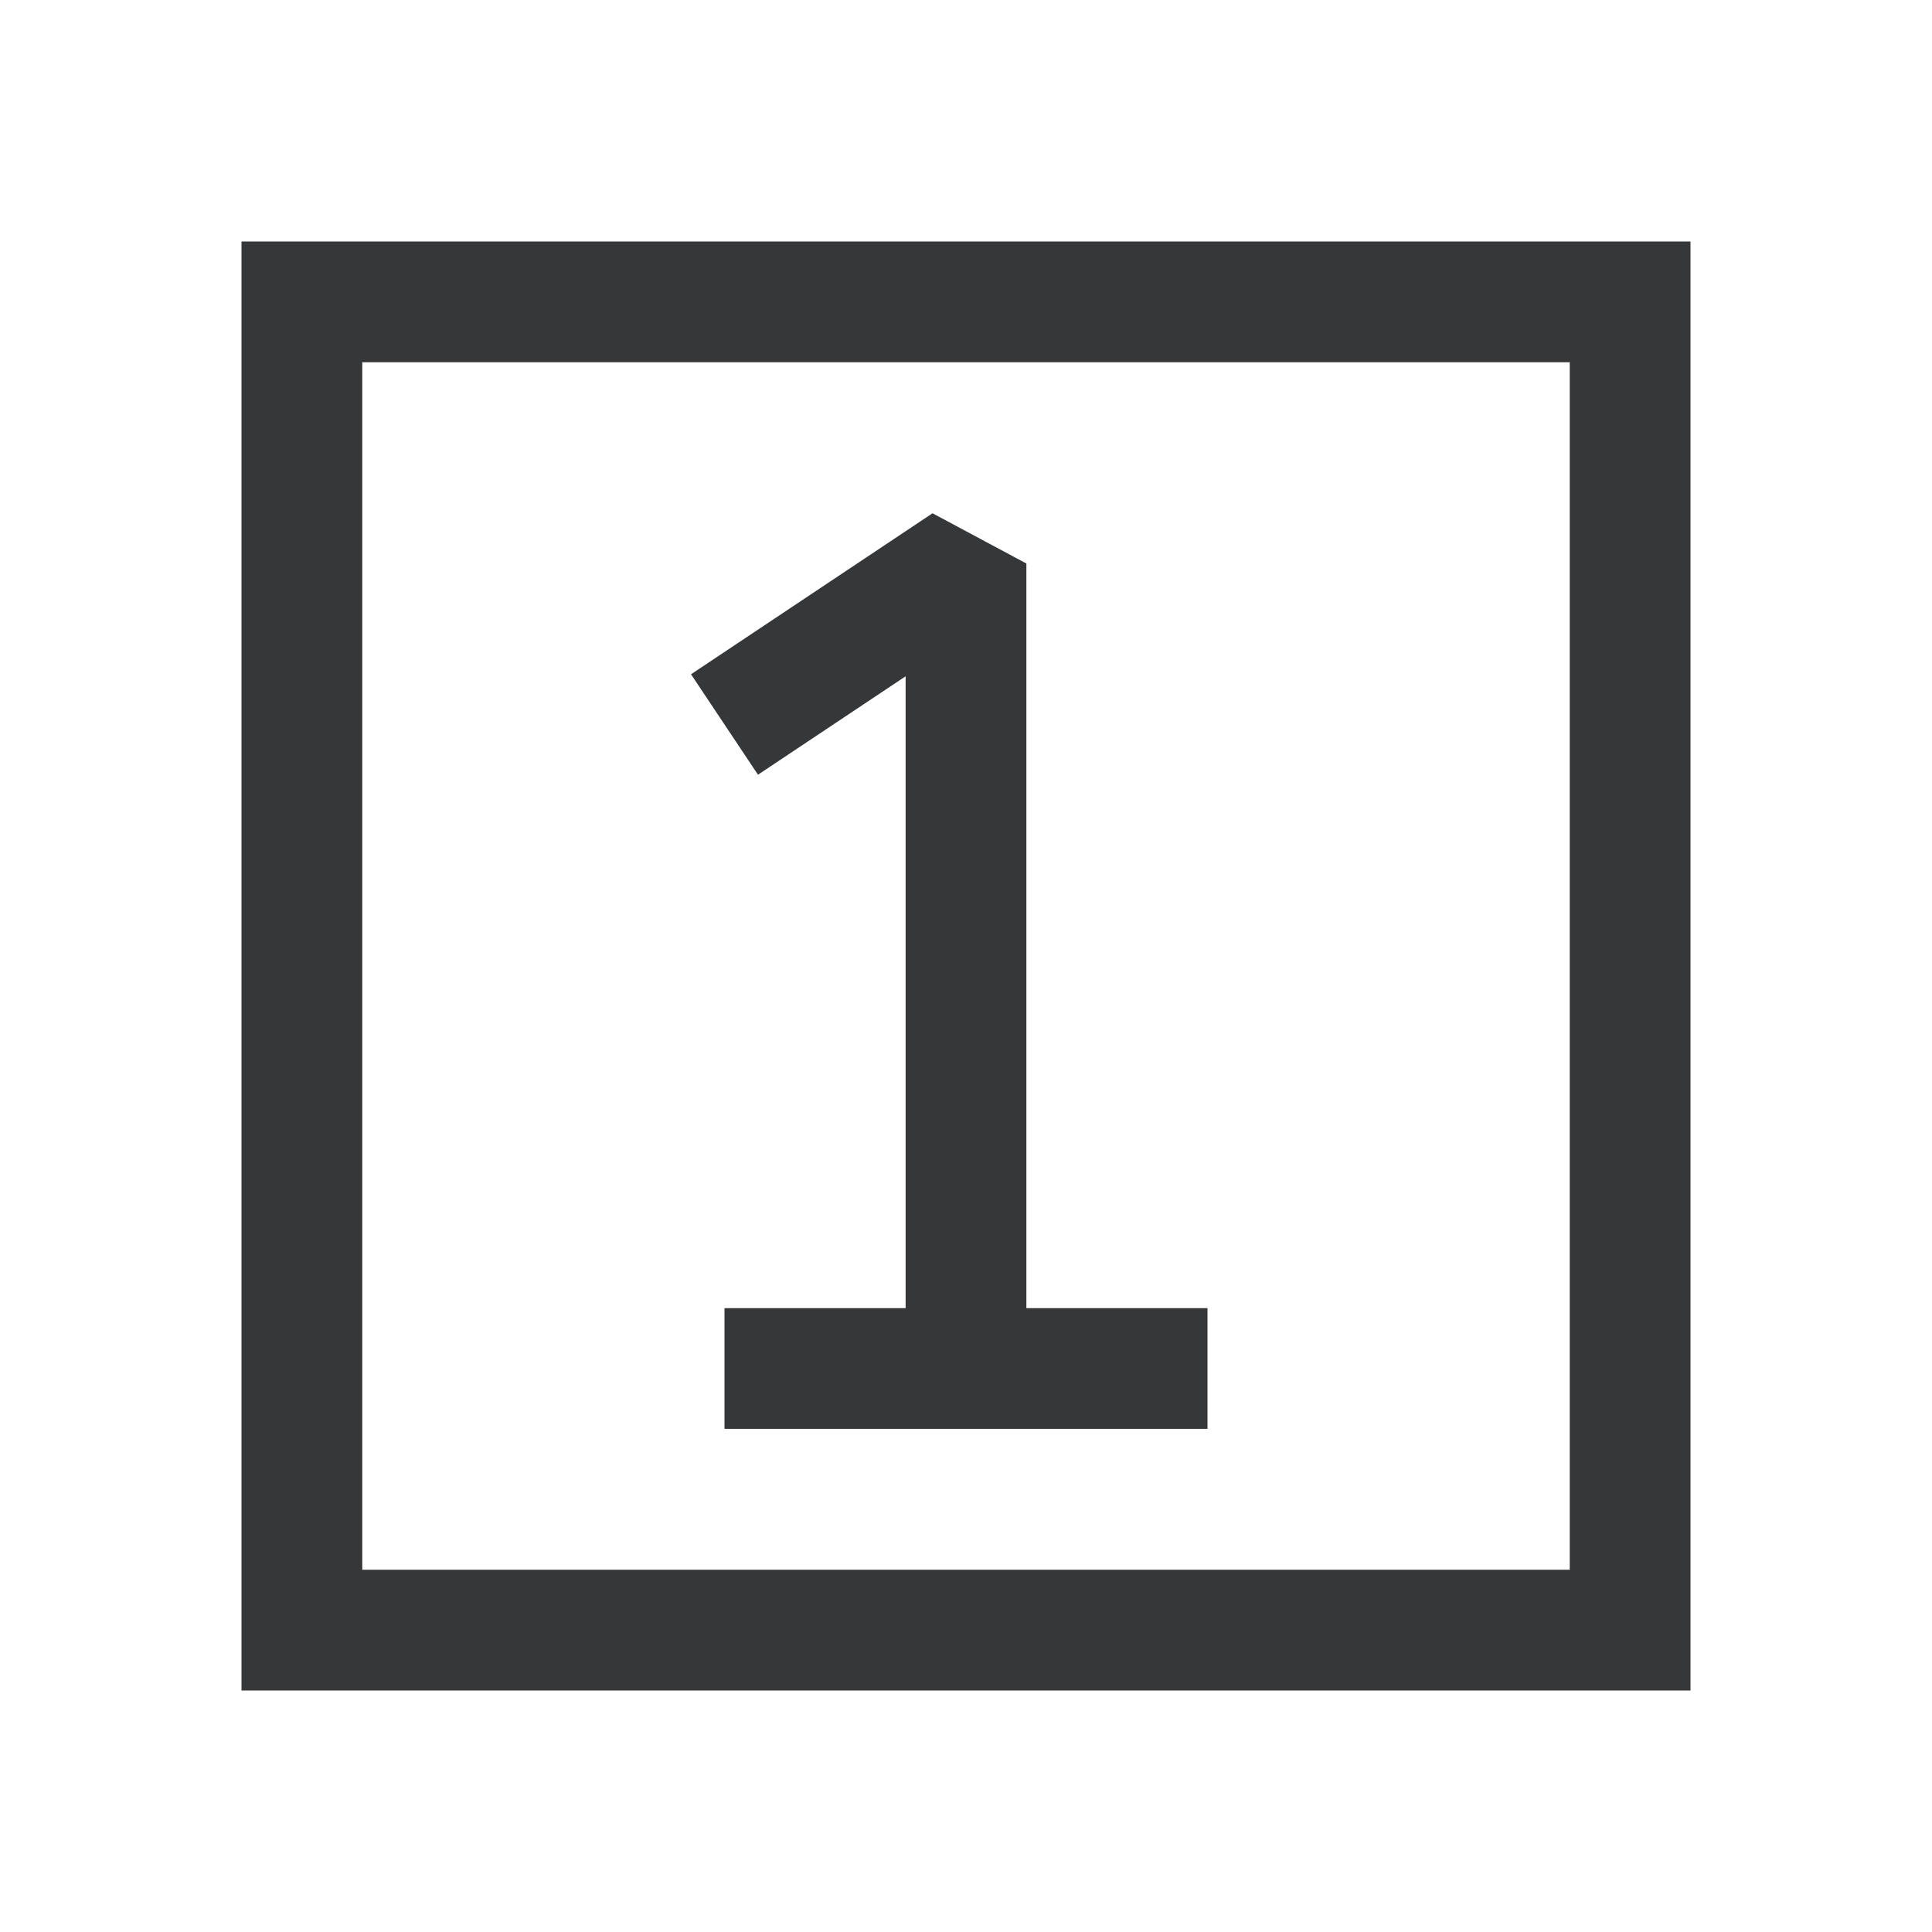
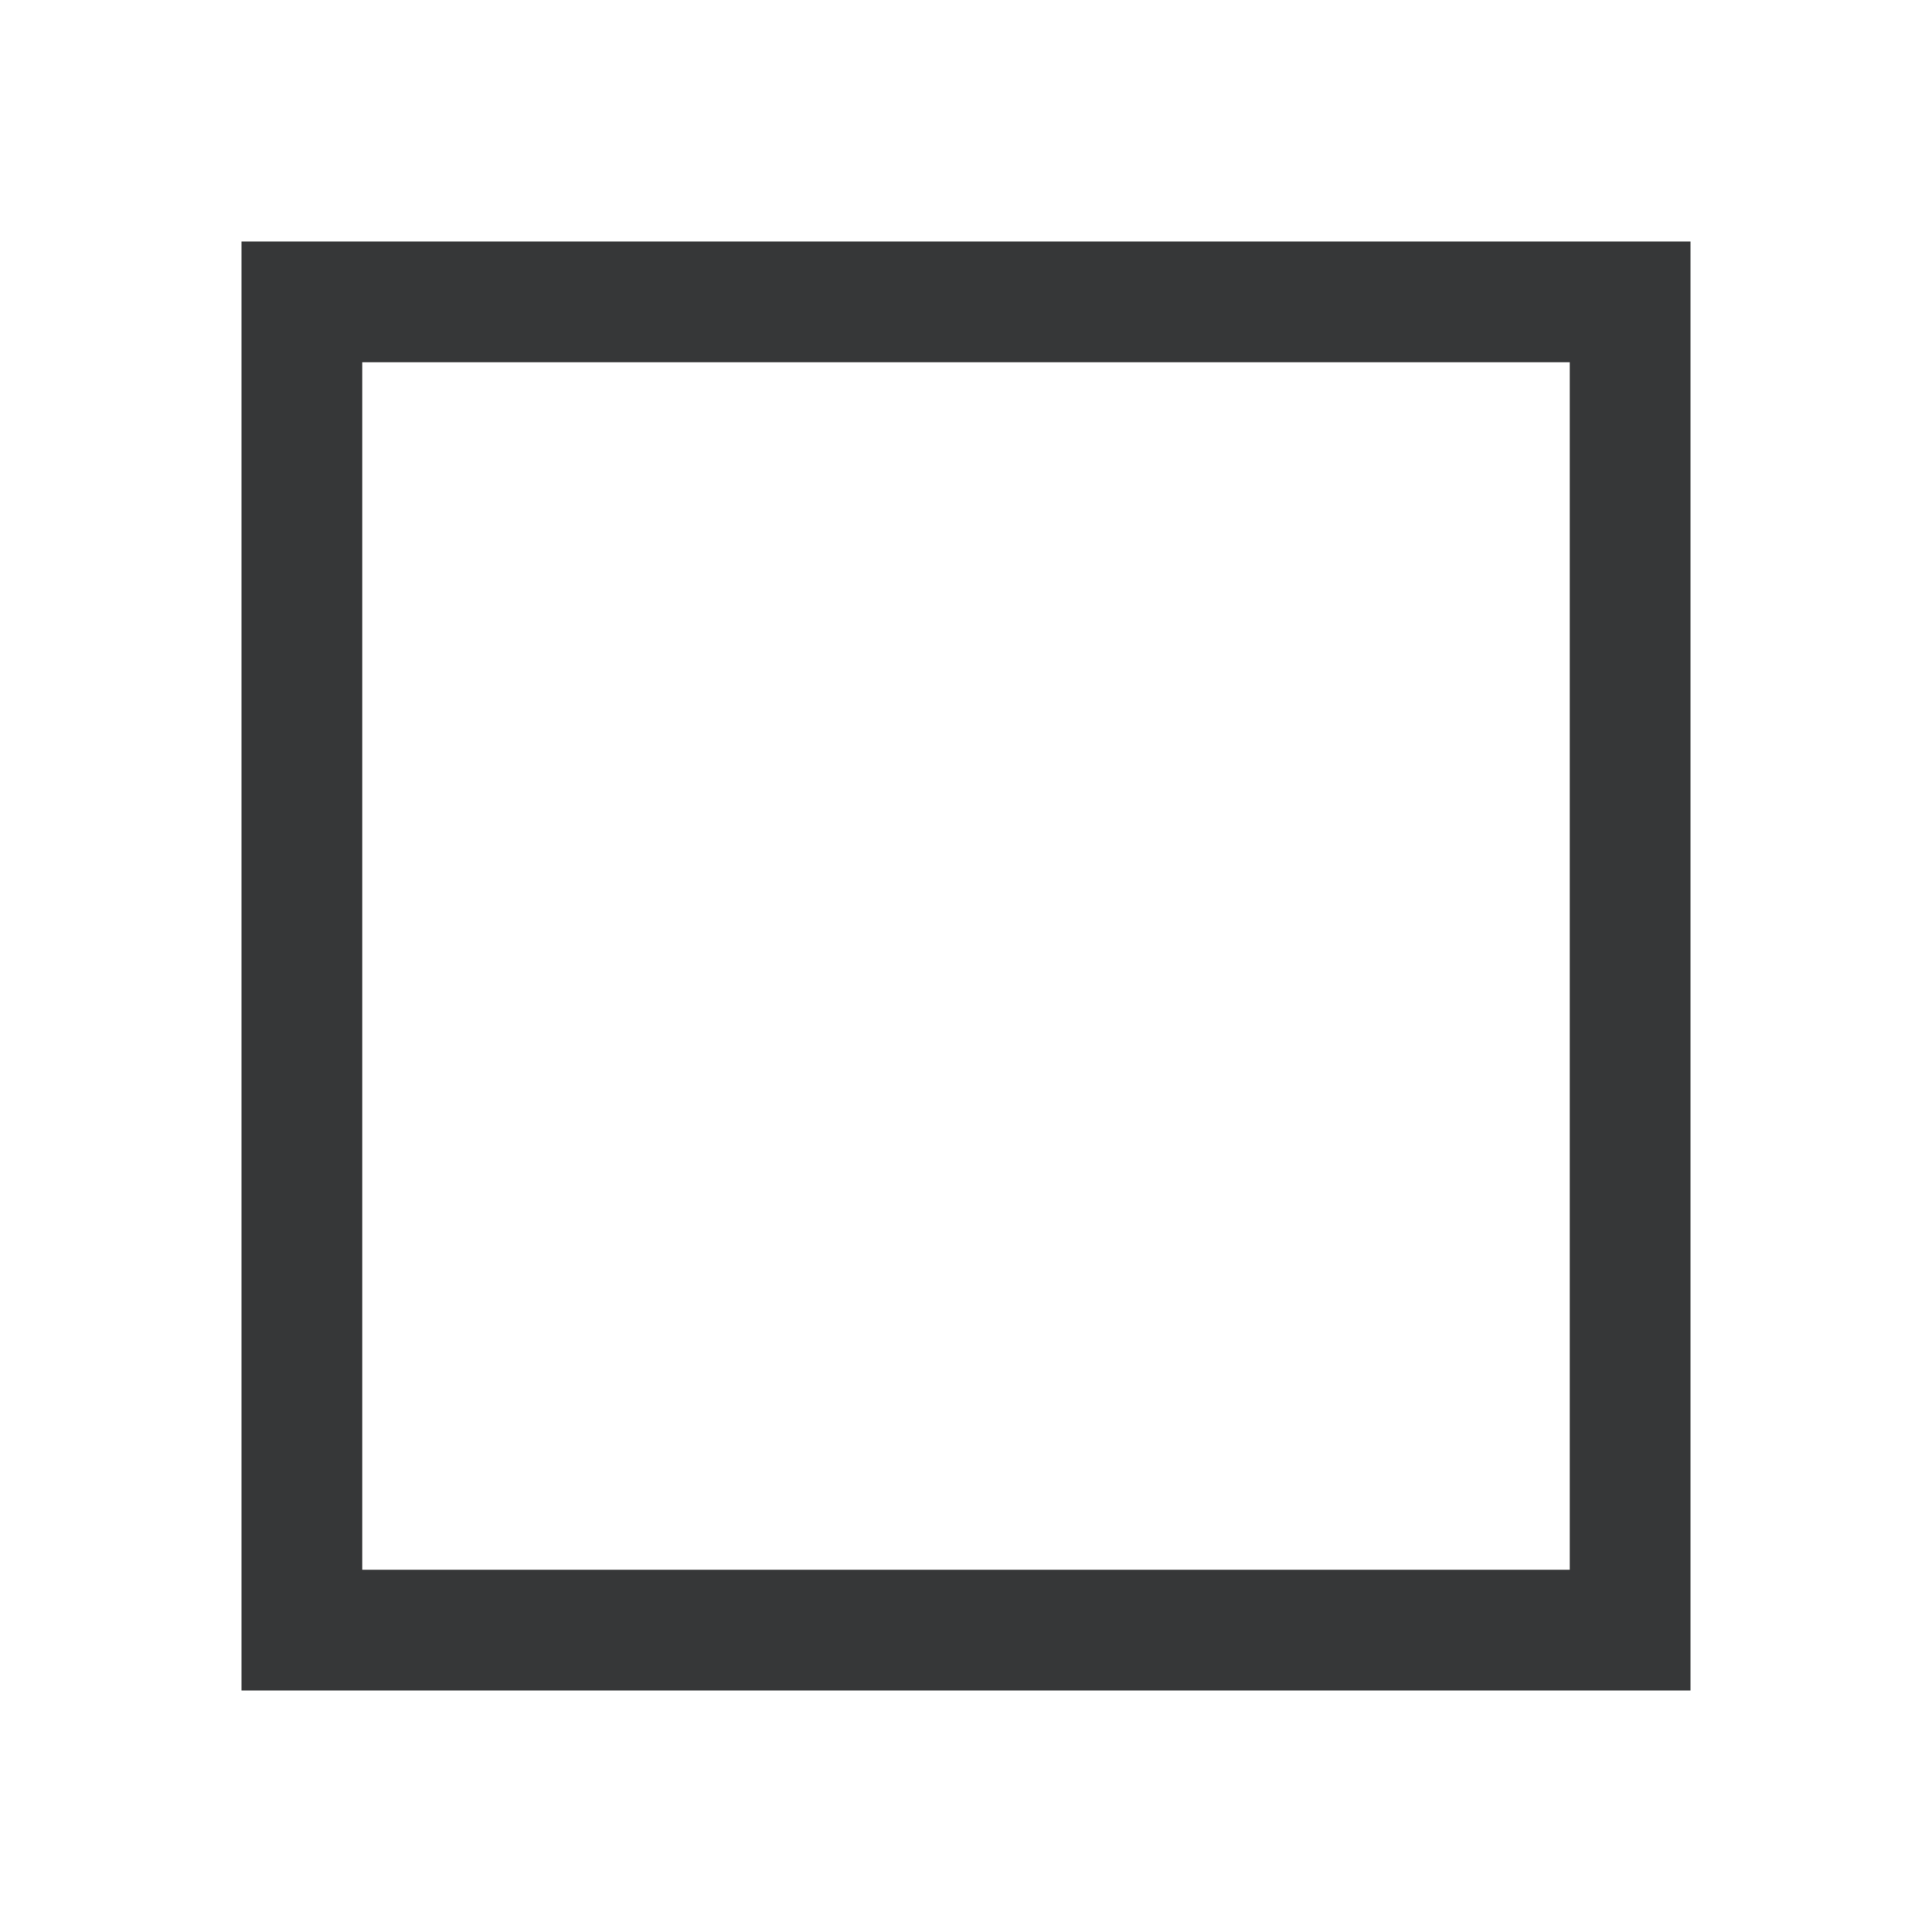
<svg xmlns="http://www.w3.org/2000/svg" width="24" height="24" viewBox="0 0 24 24" fill="none">
-   <path d="M8.584 8.376L11.584 6.376L12.75 7V16.25H15V17.75H9V16.25H11.25V8.401L9.416 9.624L8.584 8.376Z" fill="#363738" />
  <path fill-rule="evenodd" clip-rule="evenodd" d="M3 21V3H21V21H3ZM19.5 19.5V4.5H4.5V19.5H19.5Z" fill="#363738" />
</svg>